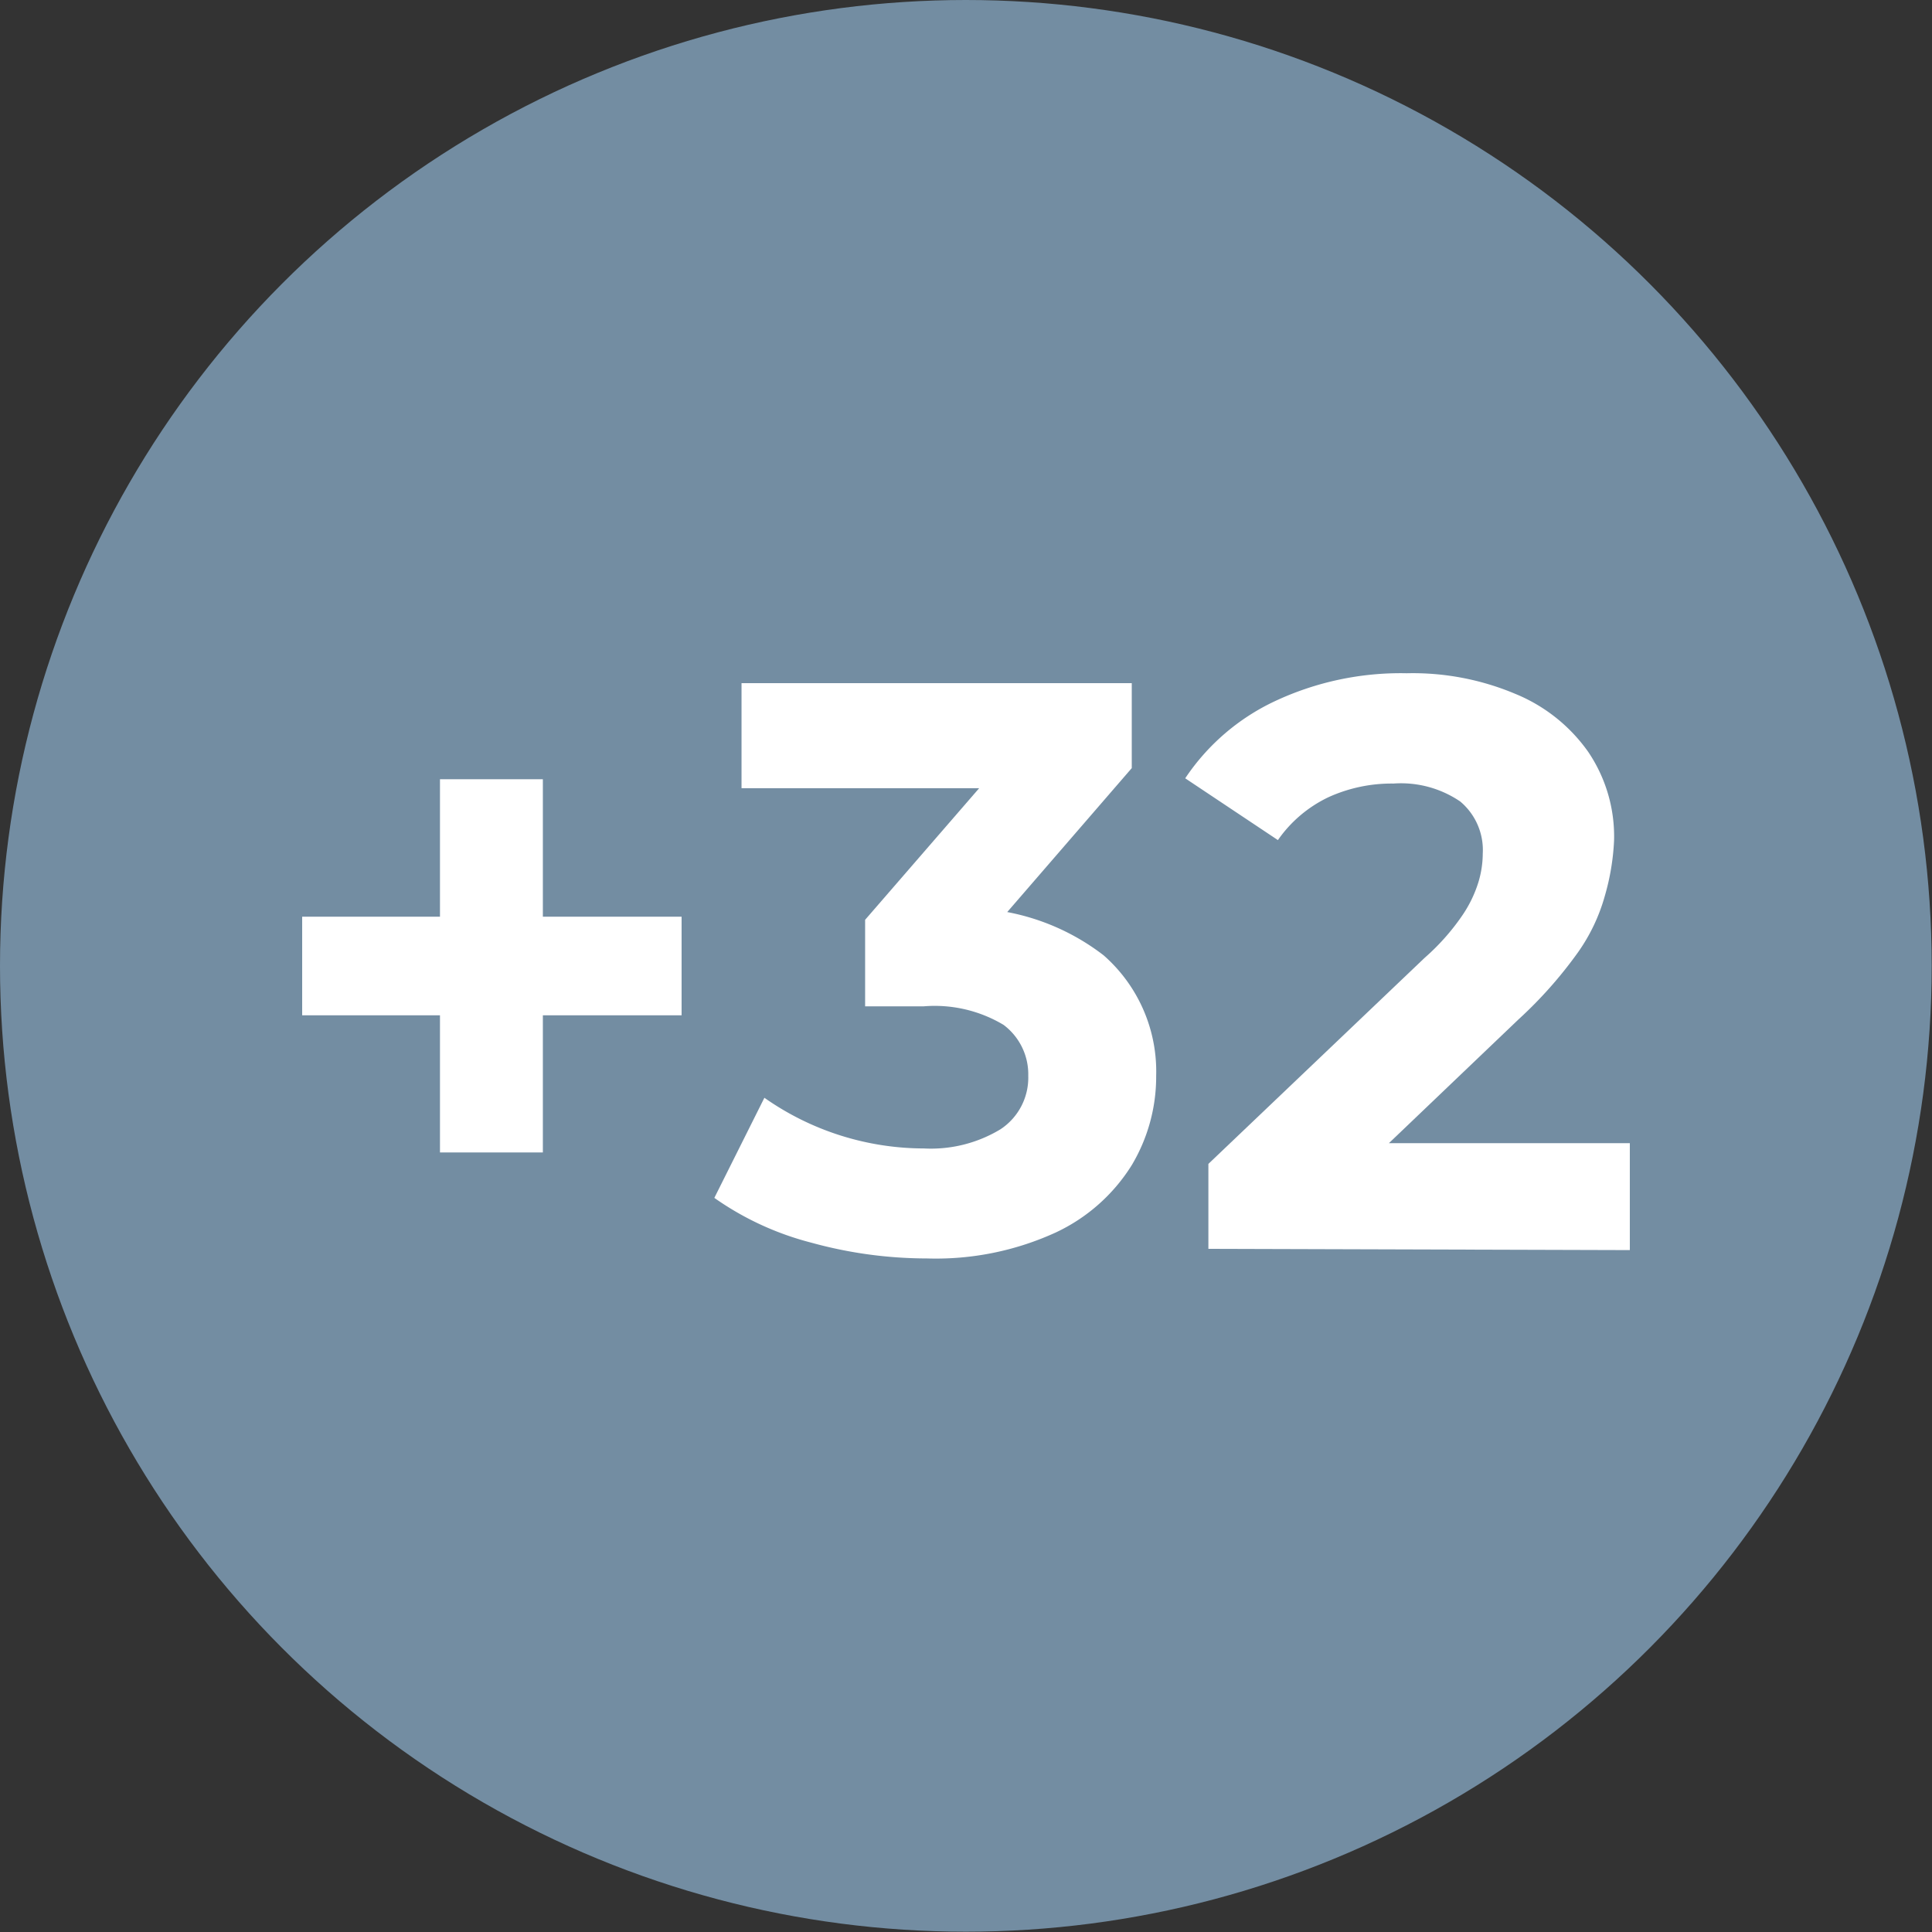
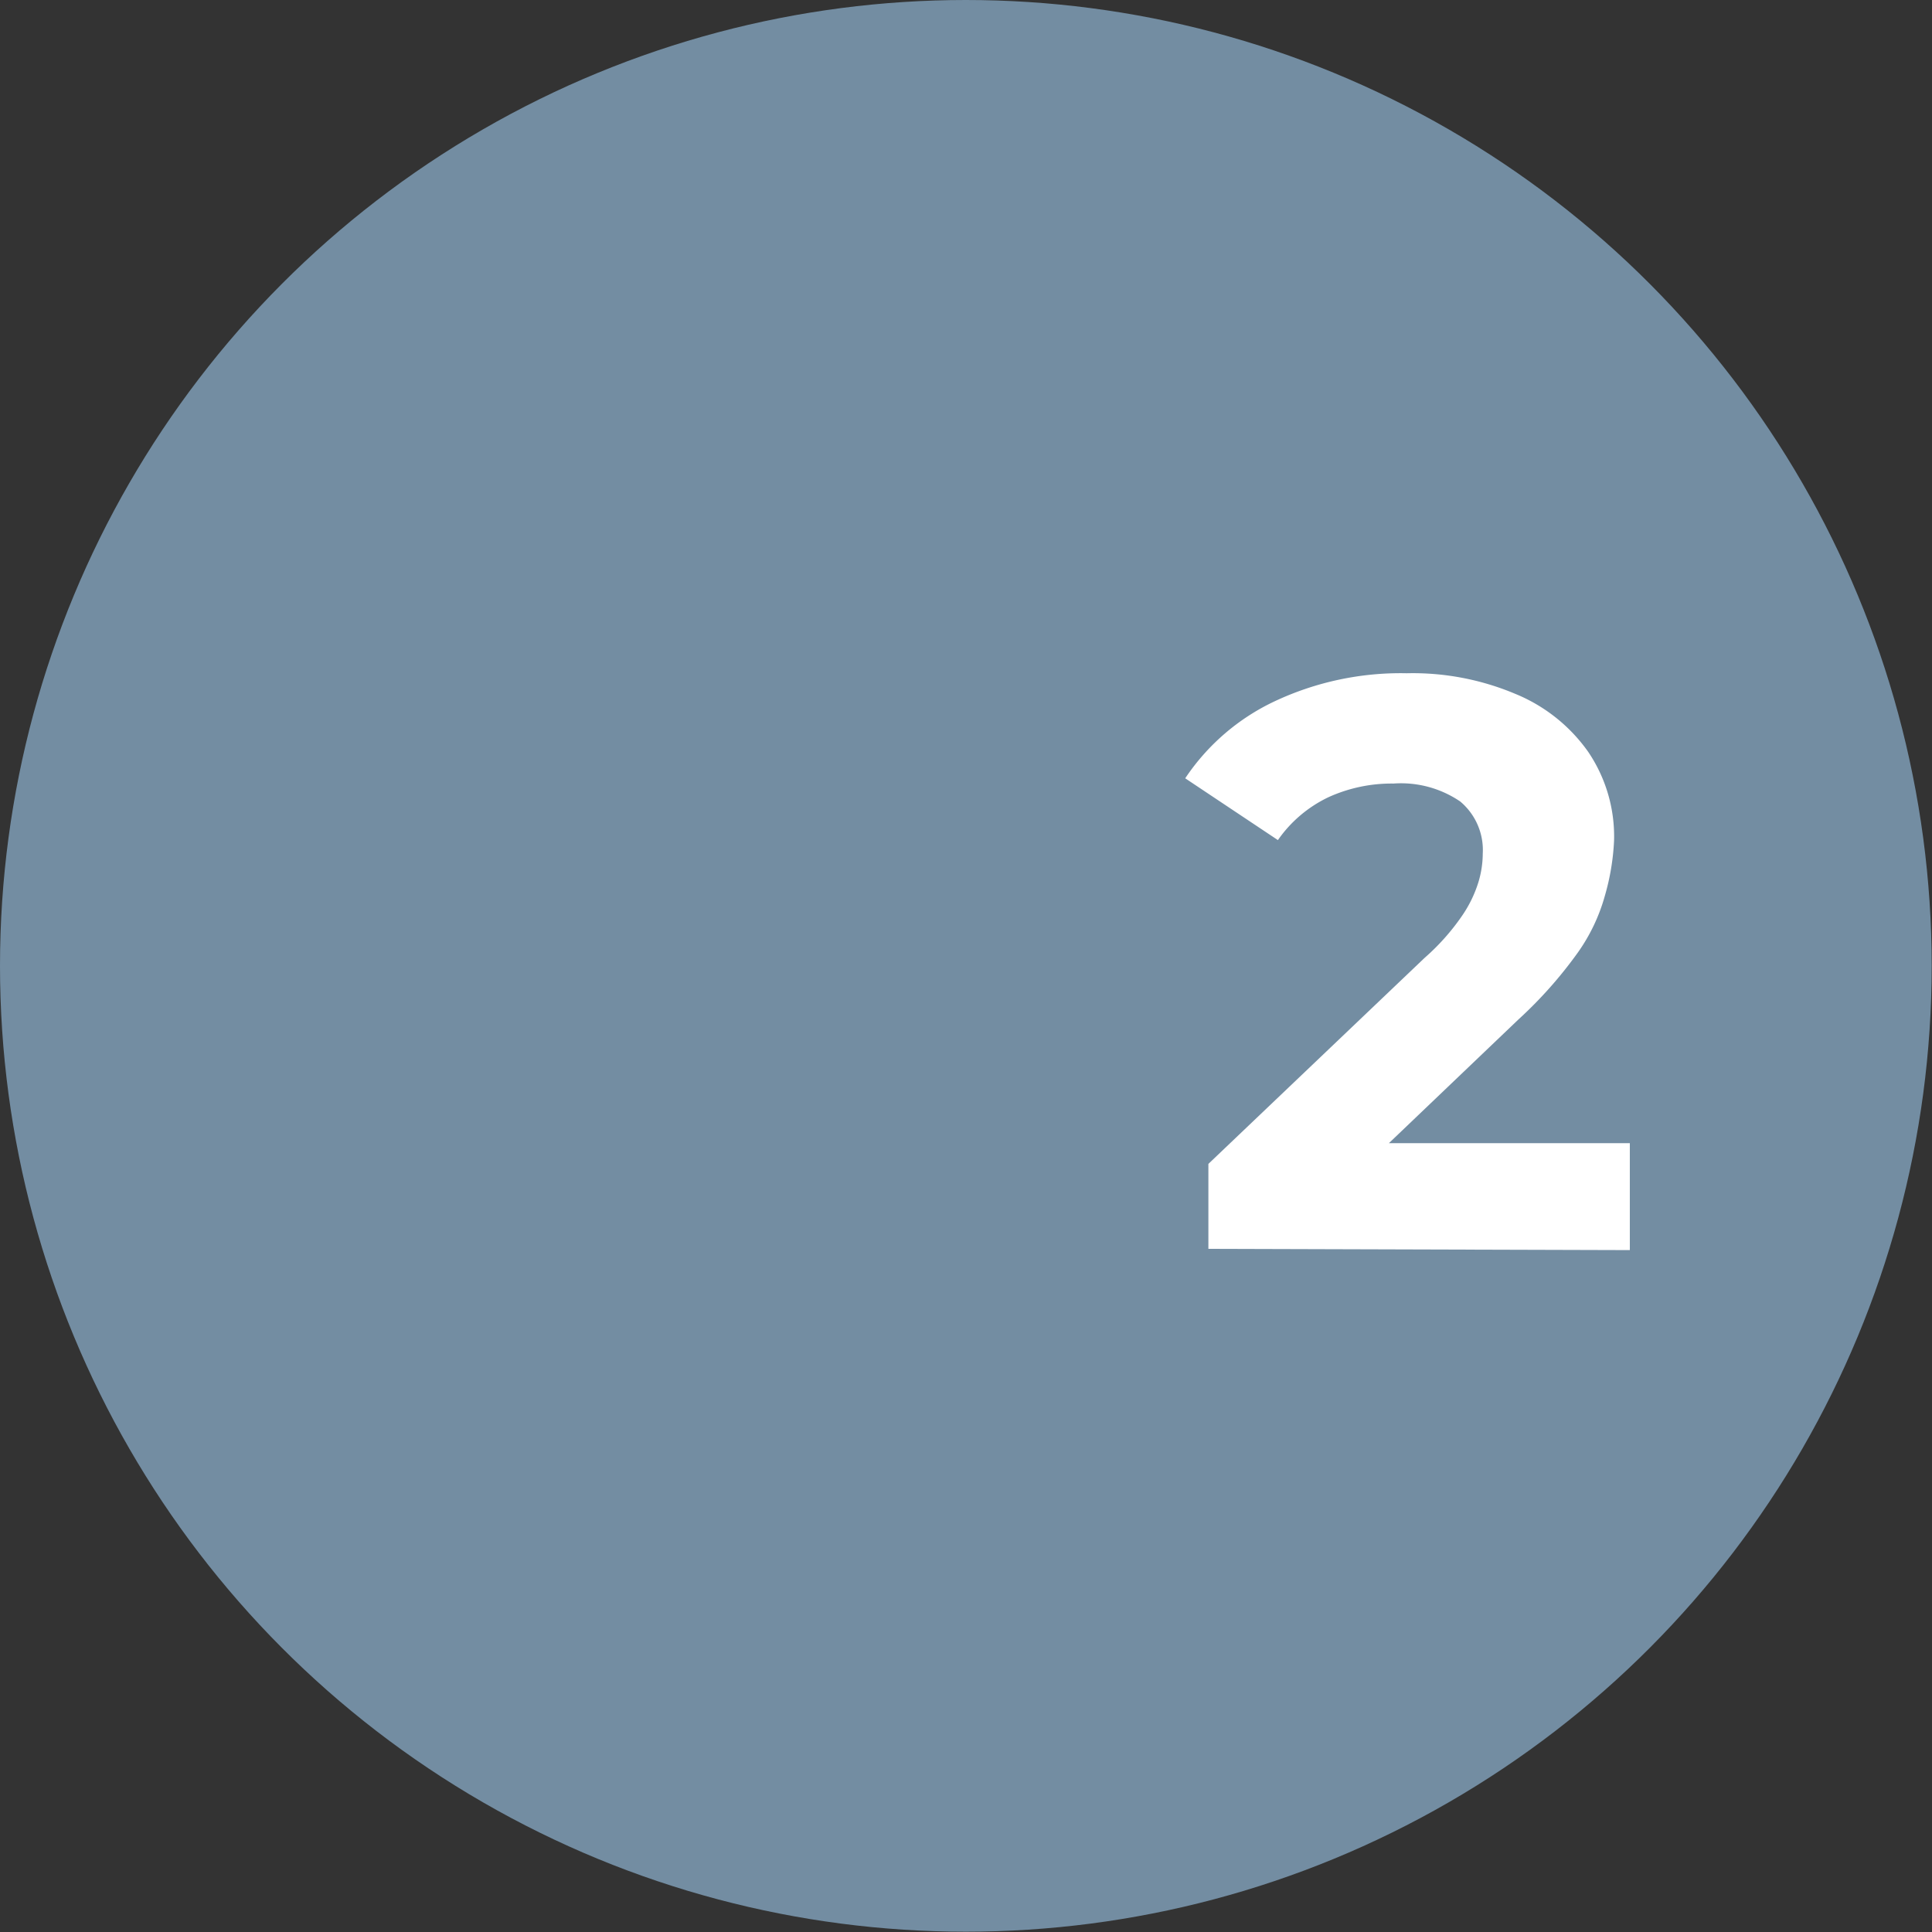
<svg xmlns="http://www.w3.org/2000/svg" viewBox="0 0 62.53 62.53">
  <rect x="0" y="0" width="62.53" height="62.53" fill="#333333" stroke="none" />
  <defs>
    <style>.cls-1{fill:#738da2;}.cls-2{fill:#fff;}</style>
  </defs>
  <title>Recurso 141</title>
  <g id="Capa_2" data-name="Capa 2">
    <g id="Capa_1-2" data-name="Capa 1">
      <circle class="cls-1" cx="31.26" cy="31.26" r="31.26" />
-       <path class="cls-2" d="M9.78,32.86V29.67H22.06v3.19Zm4.46,4.44V25.22h3.33V37.3Z" />
-       <path class="cls-2" d="M30,40.73a14.1,14.1,0,0,1-3.74-.51,9.59,9.59,0,0,1-3.14-1.45l1.62-3.24a9,9,0,0,0,5.16,1.64,4.35,4.35,0,0,0,2.48-.62,2,2,0,0,0,.9-1.73,2,2,0,0,0-.8-1.65,4.34,4.34,0,0,0-2.58-.6H28v-2.8L33,24l.47,1.51H24v-3.4H36.63v2.75l-5,5.78-2.12-1.23h1.21a7.34,7.34,0,0,1,5,1.51,5,5,0,0,1,1.7,3.9,5.59,5.59,0,0,1-.79,2.89,5.79,5.79,0,0,1-2.46,2.18A9.31,9.31,0,0,1,30,40.73Z" />
      <path class="cls-2" d="M39.11,40.42V37.67l7-6.67a7.29,7.29,0,0,0,1.21-1.36,4,4,0,0,0,.53-1.09,3.22,3.22,0,0,0,.14-.92,2.05,2.05,0,0,0-.73-1.69,3.41,3.41,0,0,0-2.16-.58,4.94,4.94,0,0,0-2.1.44,4.18,4.18,0,0,0-1.64,1.39l-3-2a7.13,7.13,0,0,1,2.89-2.49,9.59,9.59,0,0,1,4.28-.91,8.54,8.54,0,0,1,3.52.67,5.38,5.38,0,0,1,2.35,1.87,4.88,4.88,0,0,1,.84,2.87A7.66,7.66,0,0,1,51.94,29a5.9,5.9,0,0,1-.88,1.84A13.88,13.88,0,0,1,49.14,33l-5.78,5.52L42.56,37H52.75v3.46Z" />
    </g>
  </g>
</svg>